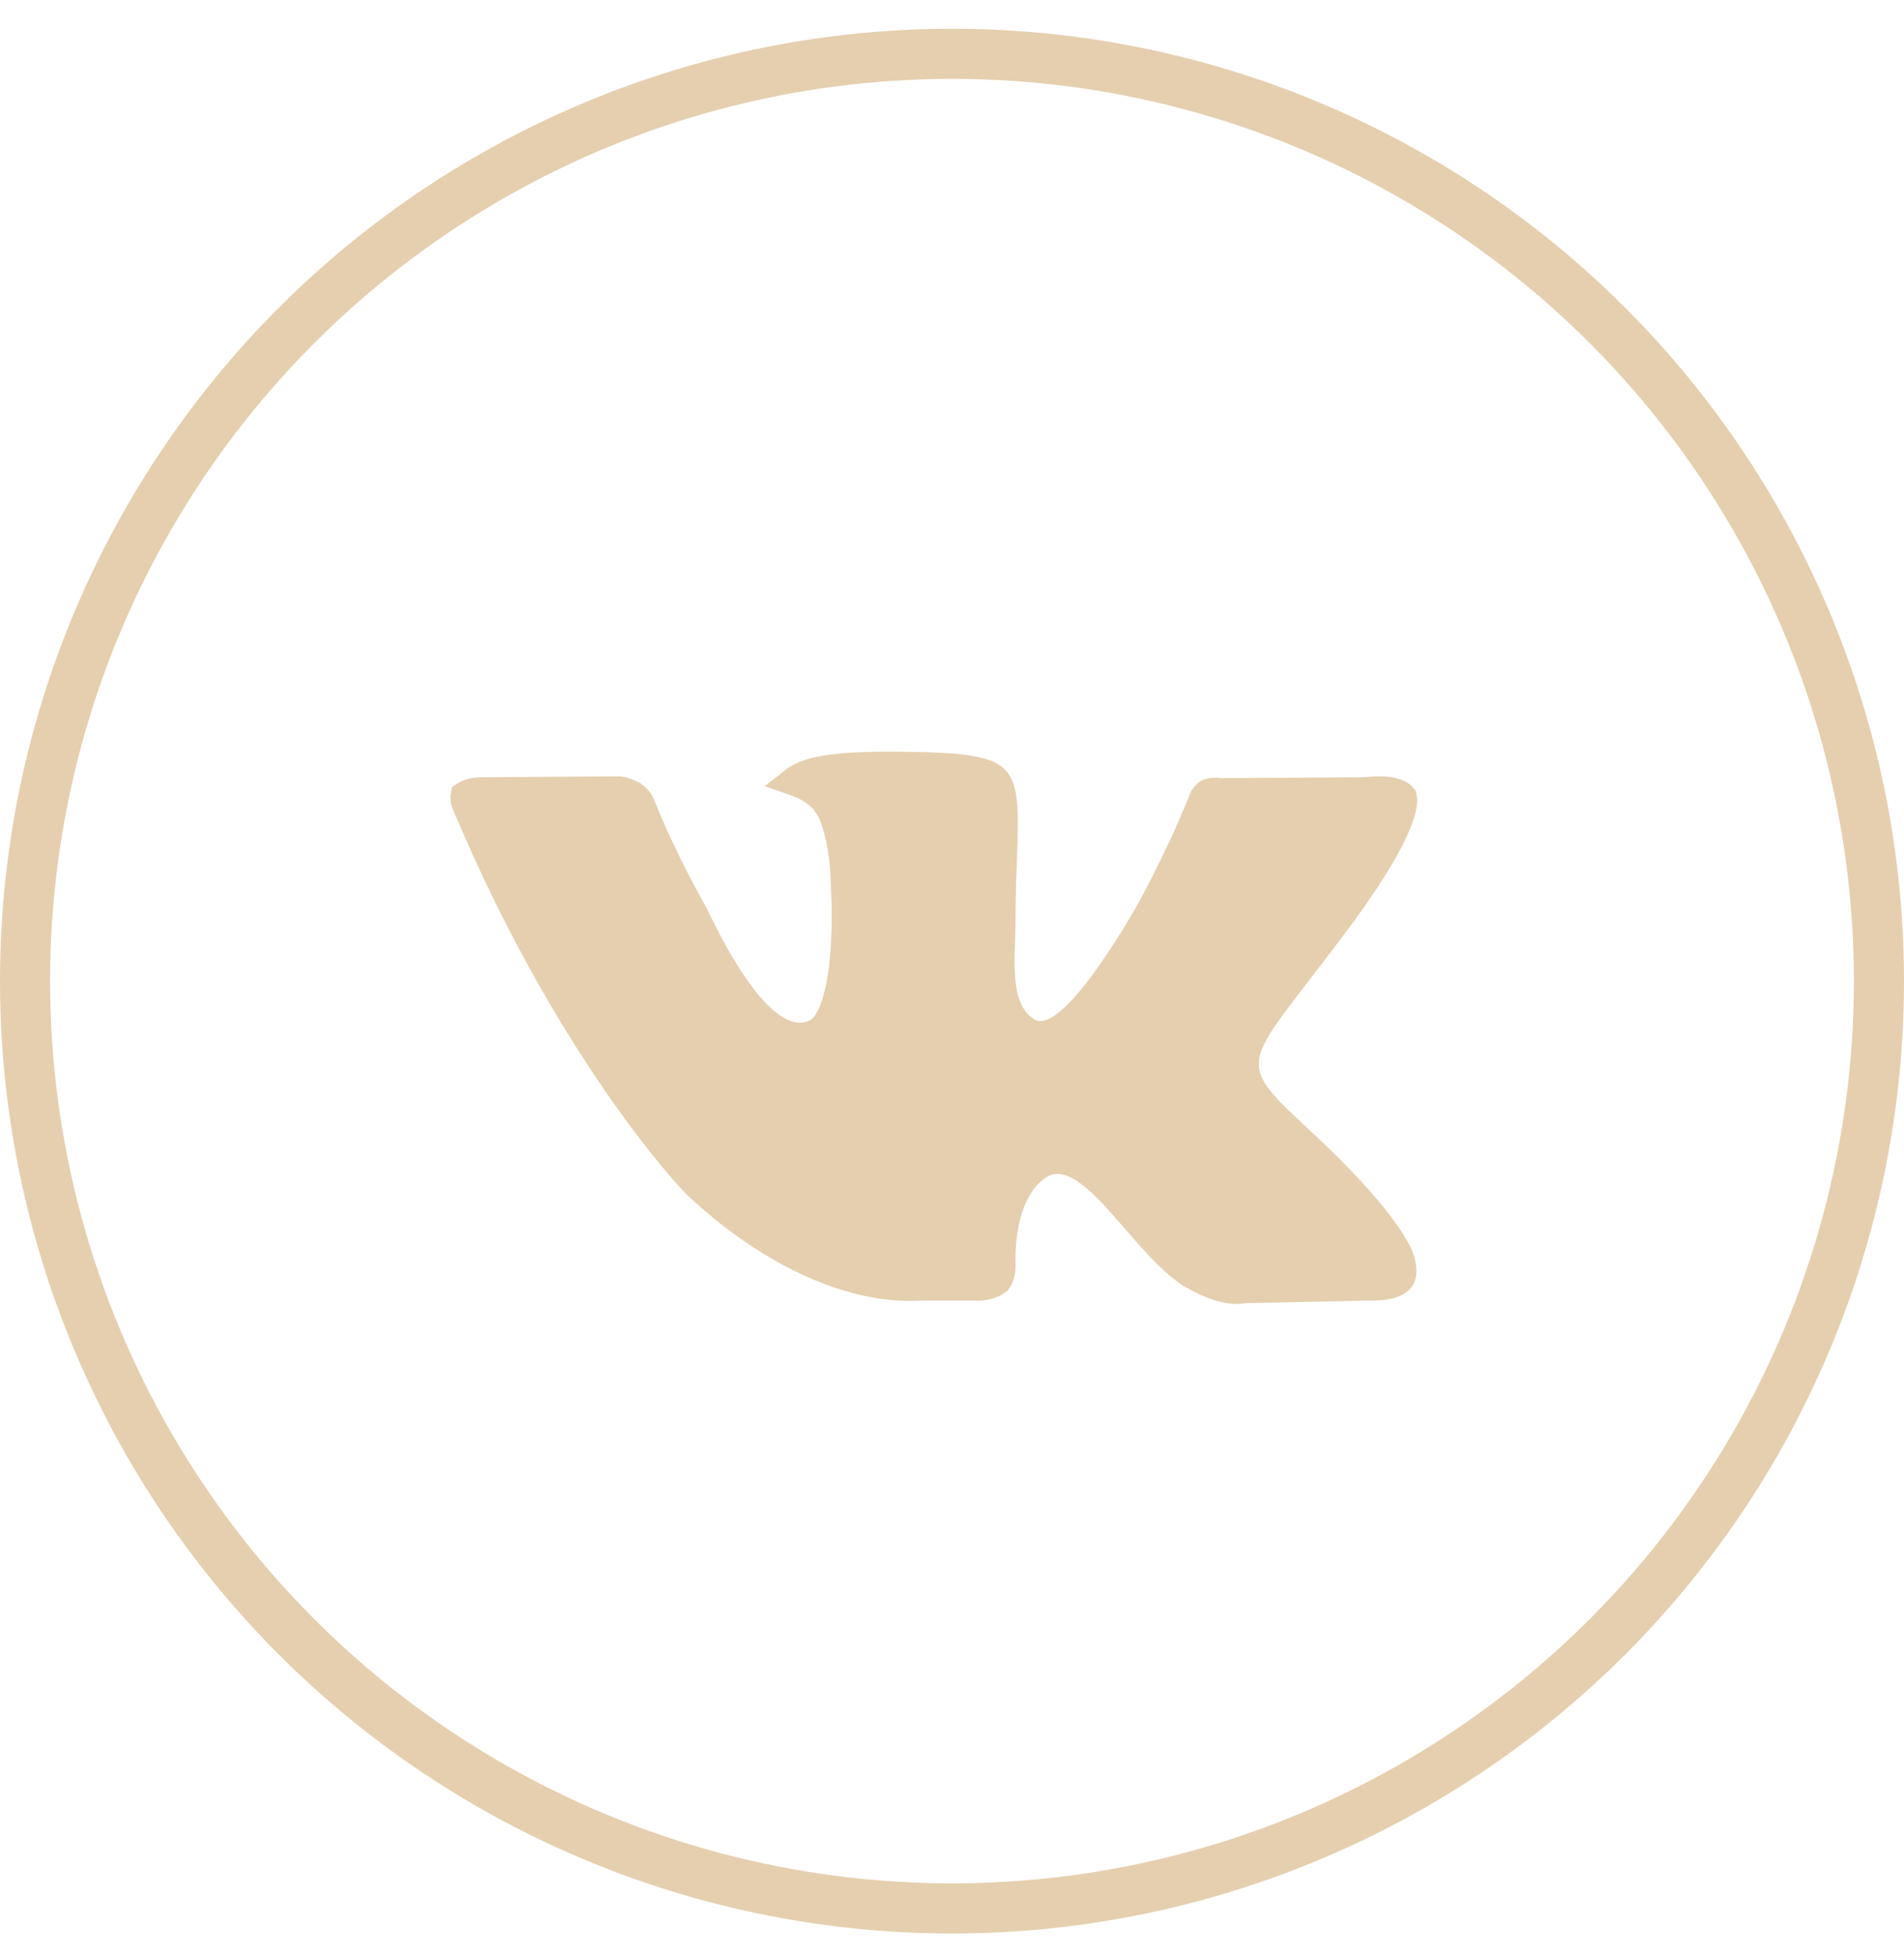
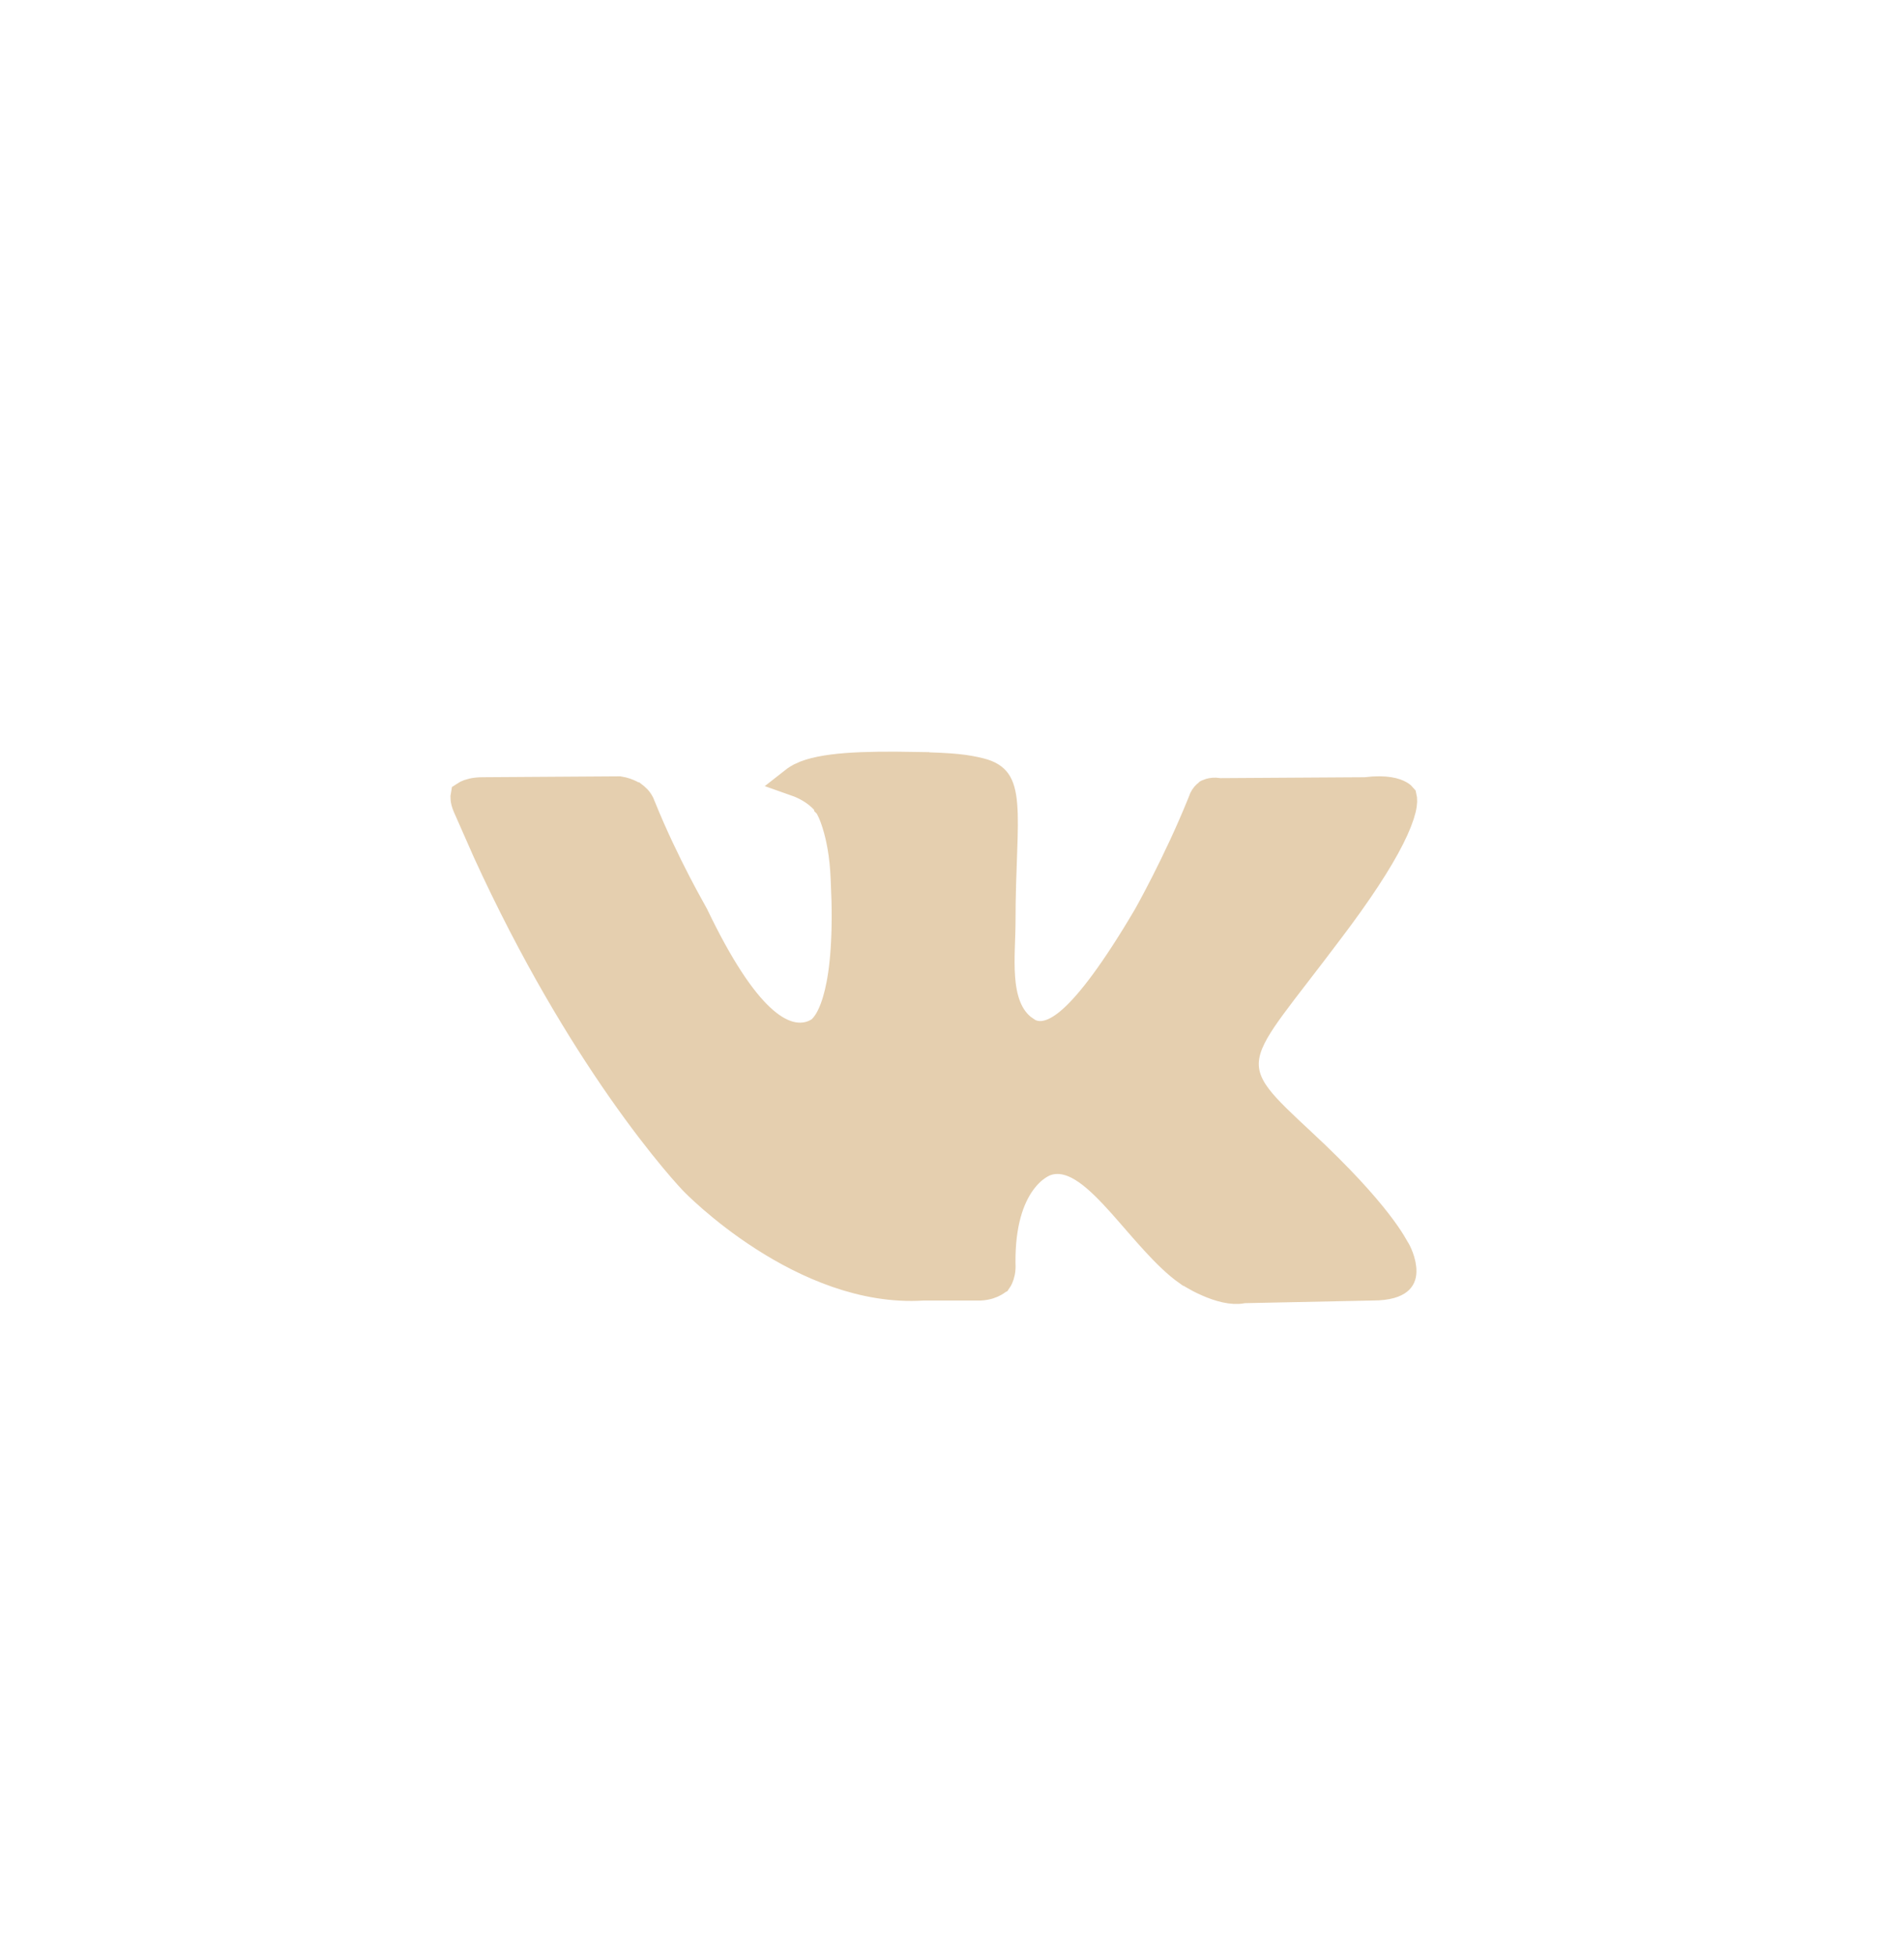
<svg xmlns="http://www.w3.org/2000/svg" width="38" height="39" viewBox="0 0 38 39" fill="none">
-   <circle cx="19" cy="19.574" r="18.5" stroke="#E5CFAF" />
  <path d="M18.264 15.282V15.283C19.064 15.3 19.277 15.335 19.556 15.401C19.747 15.448 19.839 15.519 19.895 15.597C19.957 15.685 20.002 15.824 20.021 16.062C20.041 16.3 20.034 16.6 20.02 16.989C20.007 17.372 19.987 17.831 19.987 18.368C19.987 18.533 19.979 18.711 19.973 18.909C19.967 19.101 19.964 19.307 19.979 19.504C20.006 19.874 20.101 20.313 20.463 20.555V20.557C20.465 20.559 20.468 20.559 20.471 20.561C20.473 20.562 20.474 20.565 20.477 20.566V20.565C20.598 20.648 20.751 20.675 20.917 20.63C21.075 20.588 21.239 20.485 21.413 20.327C21.763 20.009 22.235 19.398 22.887 18.294L22.889 18.291L22.89 18.29L22.891 18.288C22.892 18.285 22.894 18.282 22.896 18.278C22.901 18.27 22.907 18.257 22.916 18.242C22.934 18.21 22.96 18.163 22.992 18.104C23.056 17.985 23.147 17.814 23.253 17.606C23.464 17.19 23.738 16.62 23.985 16.007L23.989 15.996L23.993 15.985C24.012 15.923 24.045 15.881 24.072 15.855C24.086 15.842 24.097 15.833 24.104 15.829L24.105 15.828L24.114 15.824L24.119 15.82C24.124 15.818 24.136 15.813 24.152 15.808C24.185 15.799 24.239 15.79 24.311 15.801L24.334 15.805H24.356L27.236 15.787H27.252L27.269 15.785C27.667 15.736 27.858 15.806 27.936 15.852C27.969 15.871 27.986 15.889 27.995 15.9C28.004 15.937 28.011 16.011 27.979 16.143C27.943 16.288 27.871 16.477 27.753 16.711C27.517 17.18 27.114 17.799 26.524 18.576L26.523 18.577C26.049 19.209 25.654 19.703 25.389 20.065C25.124 20.426 24.927 20.732 24.864 21.025C24.793 21.357 24.899 21.632 25.105 21.901C25.297 22.153 25.607 22.438 25.998 22.803H25.999C26.764 23.515 27.221 24.035 27.491 24.383C27.625 24.556 27.713 24.686 27.771 24.78L27.875 24.956C27.878 24.962 27.883 24.971 27.889 24.983C27.901 25.007 27.917 25.043 27.933 25.086C27.966 25.177 27.991 25.279 27.988 25.37C27.986 25.452 27.961 25.507 27.909 25.549C27.848 25.599 27.706 25.665 27.396 25.665H27.391L24.834 25.718L24.811 25.719L24.787 25.724C24.597 25.761 24.34 25.693 24.097 25.585C23.982 25.535 23.882 25.48 23.811 25.438C23.775 25.417 23.747 25.4 23.729 25.388C23.719 25.382 23.712 25.377 23.708 25.375L23.703 25.372H23.702C23.491 25.223 23.272 25.009 23.046 24.762C22.81 24.505 22.606 24.259 22.372 23.998C22.153 23.755 21.924 23.518 21.695 23.358C21.472 23.202 21.186 23.076 20.883 23.176H20.882L20.881 23.177L20.879 23.178L20.858 23.185C20.848 23.189 20.834 23.195 20.818 23.203C20.787 23.218 20.745 23.24 20.699 23.272C20.606 23.335 20.493 23.436 20.384 23.589C20.164 23.899 19.977 24.402 19.986 25.211L19.987 25.222C19.994 25.345 19.968 25.432 19.945 25.485C19.934 25.511 19.923 25.53 19.916 25.54L19.914 25.541L19.91 25.545C19.899 25.555 19.878 25.571 19.849 25.587C19.791 25.62 19.699 25.658 19.57 25.665H18.423L18.414 25.666C17.233 25.741 16.097 25.233 15.238 24.681C14.812 24.408 14.463 24.129 14.22 23.919C14.098 23.813 14.004 23.725 13.94 23.665C13.909 23.634 13.885 23.611 13.869 23.595L13.845 23.571C13.844 23.57 13.843 23.568 13.841 23.566C13.837 23.562 13.83 23.555 13.821 23.546C13.804 23.528 13.777 23.5 13.743 23.461C13.674 23.385 13.573 23.269 13.444 23.115C13.186 22.805 12.818 22.338 12.383 21.714C11.622 20.622 10.656 19.049 9.715 16.992L9.313 16.081C9.262 15.958 9.27 15.89 9.274 15.869C9.283 15.863 9.295 15.856 9.311 15.848C9.364 15.822 9.466 15.787 9.63 15.787H9.632L12.359 15.769C12.449 15.783 12.526 15.813 12.582 15.841C12.61 15.856 12.632 15.869 12.646 15.878C12.651 15.882 12.655 15.885 12.657 15.887H12.658L12.668 15.895L12.674 15.899C12.675 15.899 12.678 15.902 12.682 15.905C12.69 15.911 12.702 15.923 12.717 15.939C12.747 15.972 12.781 16.019 12.802 16.081L12.804 16.089L12.808 16.097C13.037 16.666 13.302 17.21 13.509 17.611C13.613 17.811 13.703 17.977 13.767 18.092C13.798 18.15 13.823 18.195 13.841 18.226C13.85 18.242 13.857 18.254 13.861 18.262C14.36 19.303 14.796 19.946 15.178 20.303C15.37 20.483 15.564 20.604 15.759 20.656C15.961 20.709 16.152 20.684 16.316 20.594L16.317 20.595L16.324 20.59L16.183 20.348C16.319 20.581 16.325 20.59 16.325 20.59L16.326 20.589L16.332 20.586C16.335 20.585 16.337 20.582 16.34 20.581C16.345 20.577 16.351 20.573 16.357 20.569C16.37 20.56 16.383 20.547 16.398 20.534C16.427 20.506 16.459 20.47 16.493 20.421C16.561 20.324 16.633 20.178 16.697 19.961C16.809 19.584 16.898 18.972 16.876 17.976L16.859 17.526C16.84 17.044 16.764 16.688 16.689 16.447C16.652 16.326 16.615 16.234 16.586 16.17C16.571 16.139 16.559 16.113 16.55 16.095C16.545 16.086 16.54 16.079 16.537 16.074C16.535 16.071 16.534 16.068 16.533 16.066L16.531 16.064V16.062H16.53L16.523 16.048L16.514 16.037L16.451 15.963C16.301 15.8 16.115 15.696 15.953 15.63C15.914 15.615 15.876 15.601 15.839 15.588C15.886 15.551 15.941 15.517 15.997 15.49L15.998 15.489C16.192 15.395 16.491 15.335 16.893 15.304C17.287 15.274 17.752 15.273 18.264 15.282Z" fill="#E5CFAF" stroke="#E5CFAF" stroke-width="0.562" />
</svg>